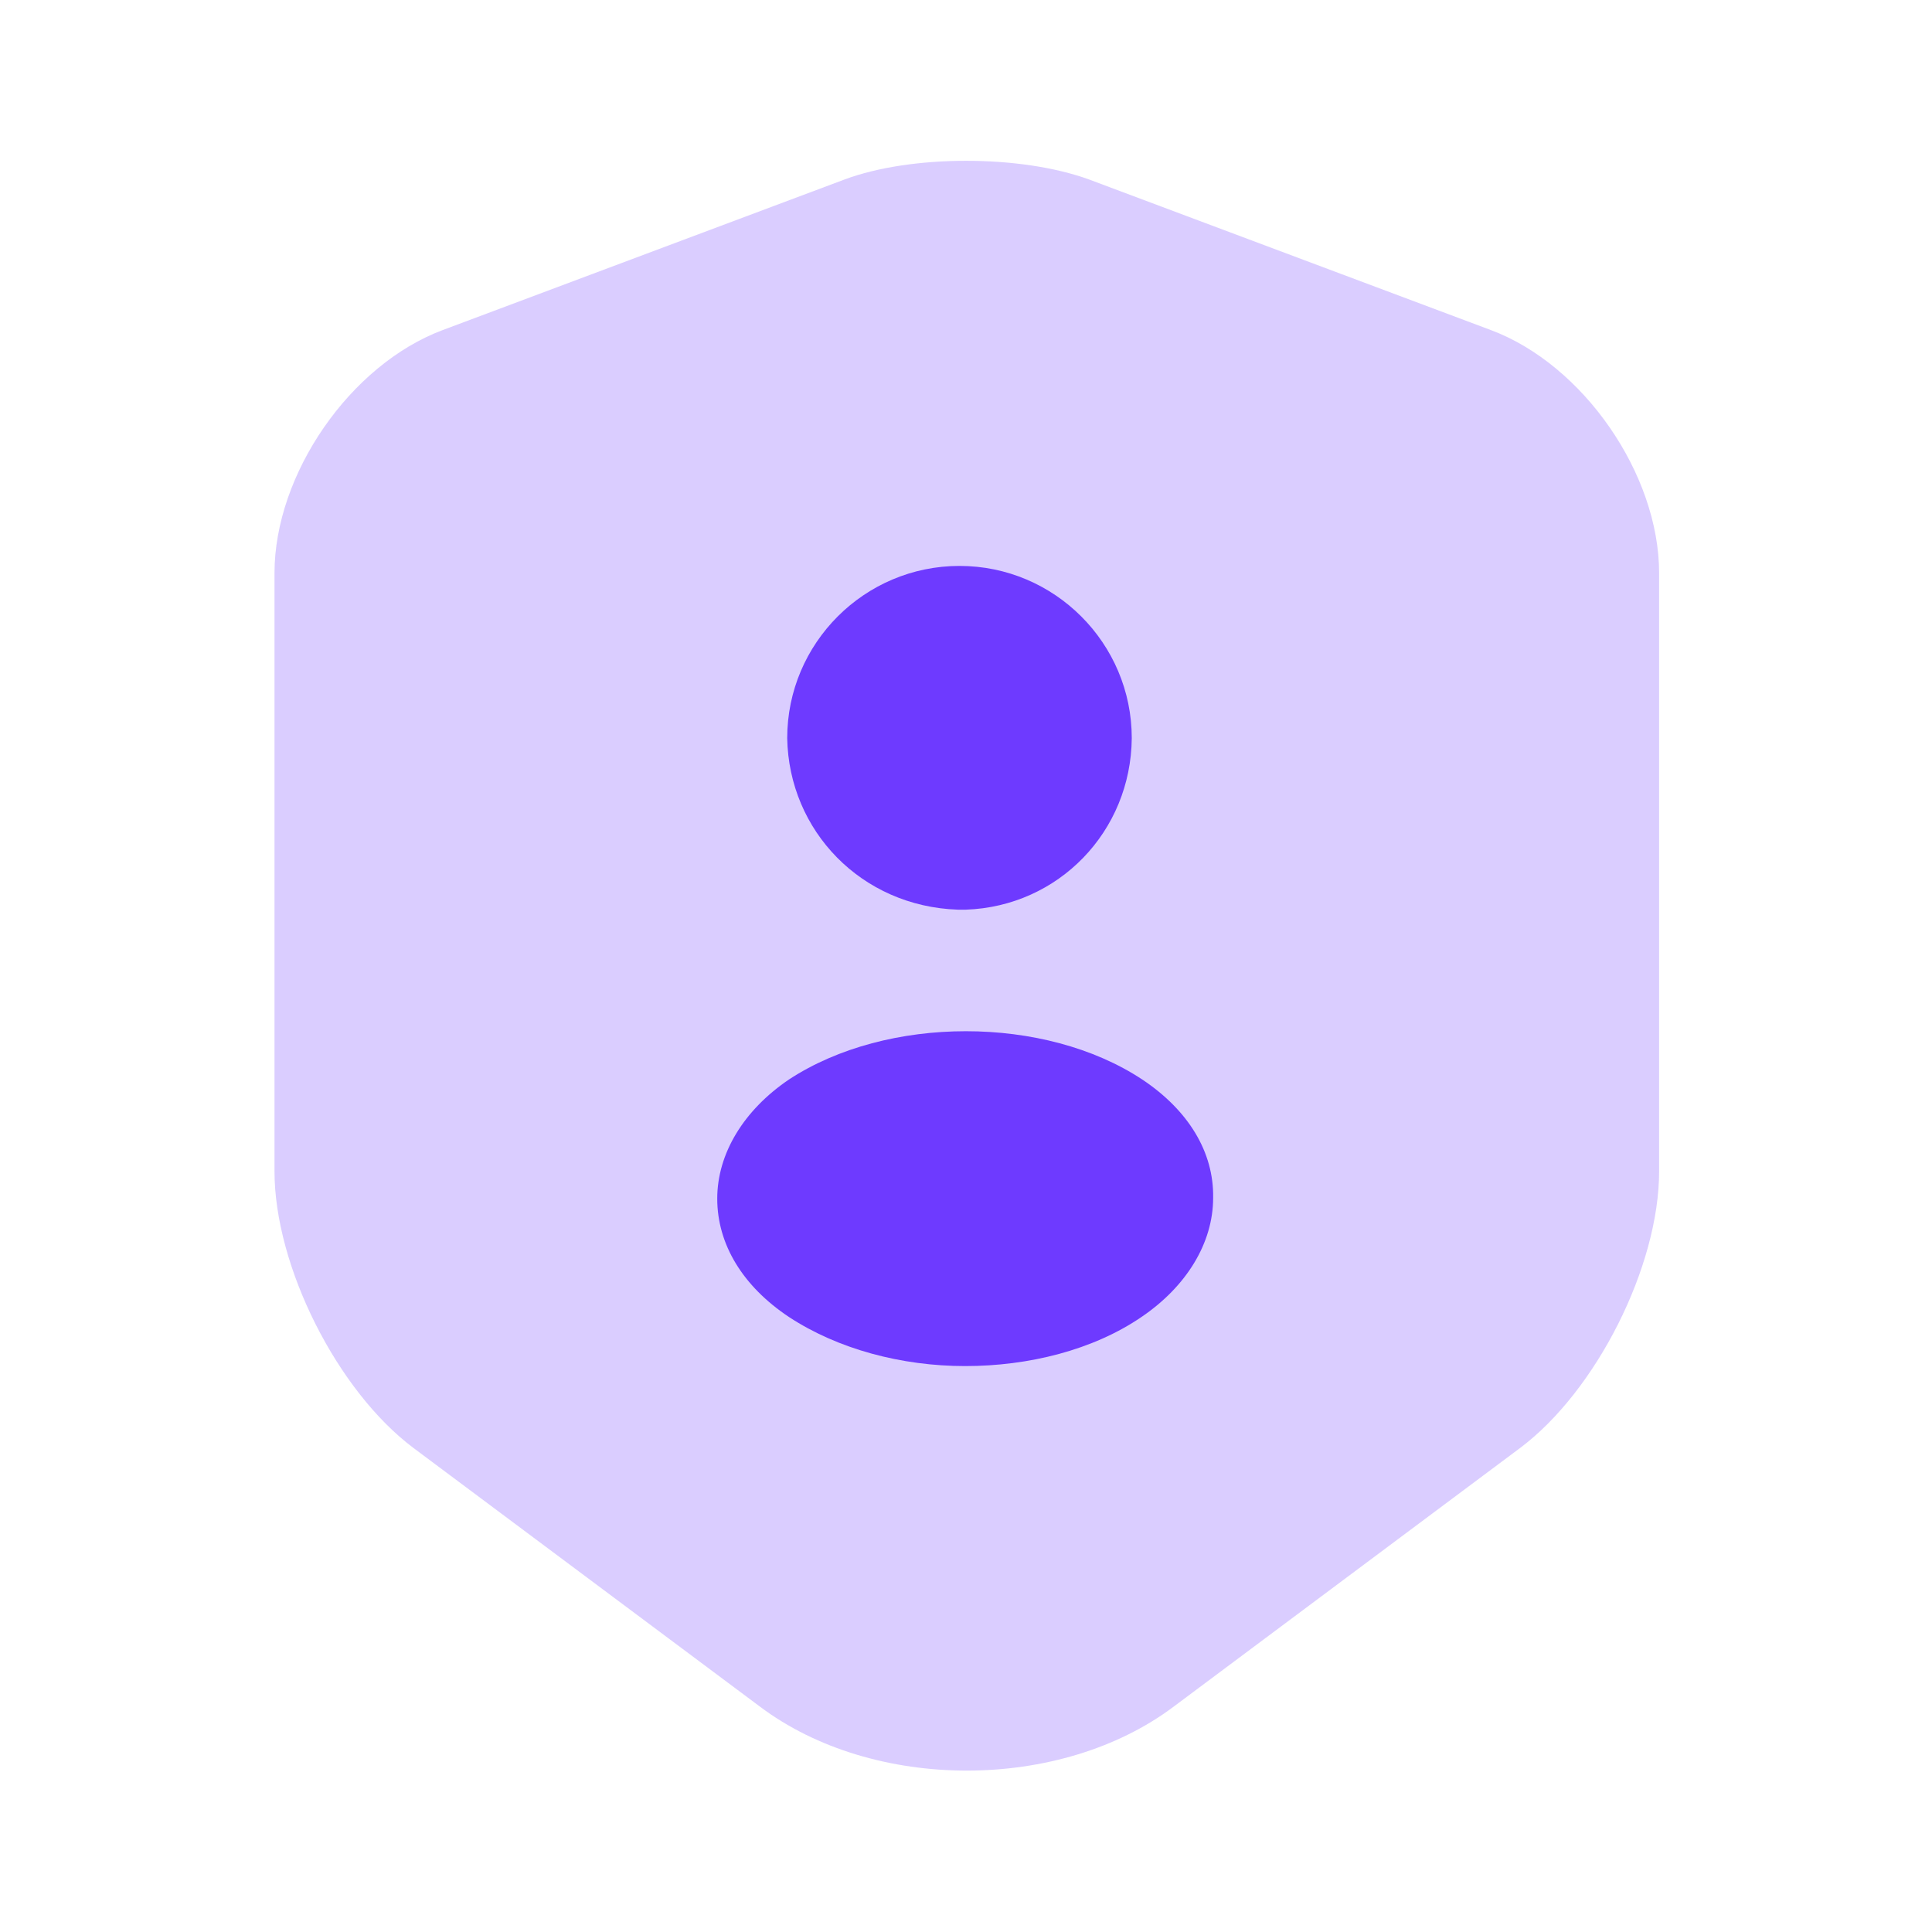
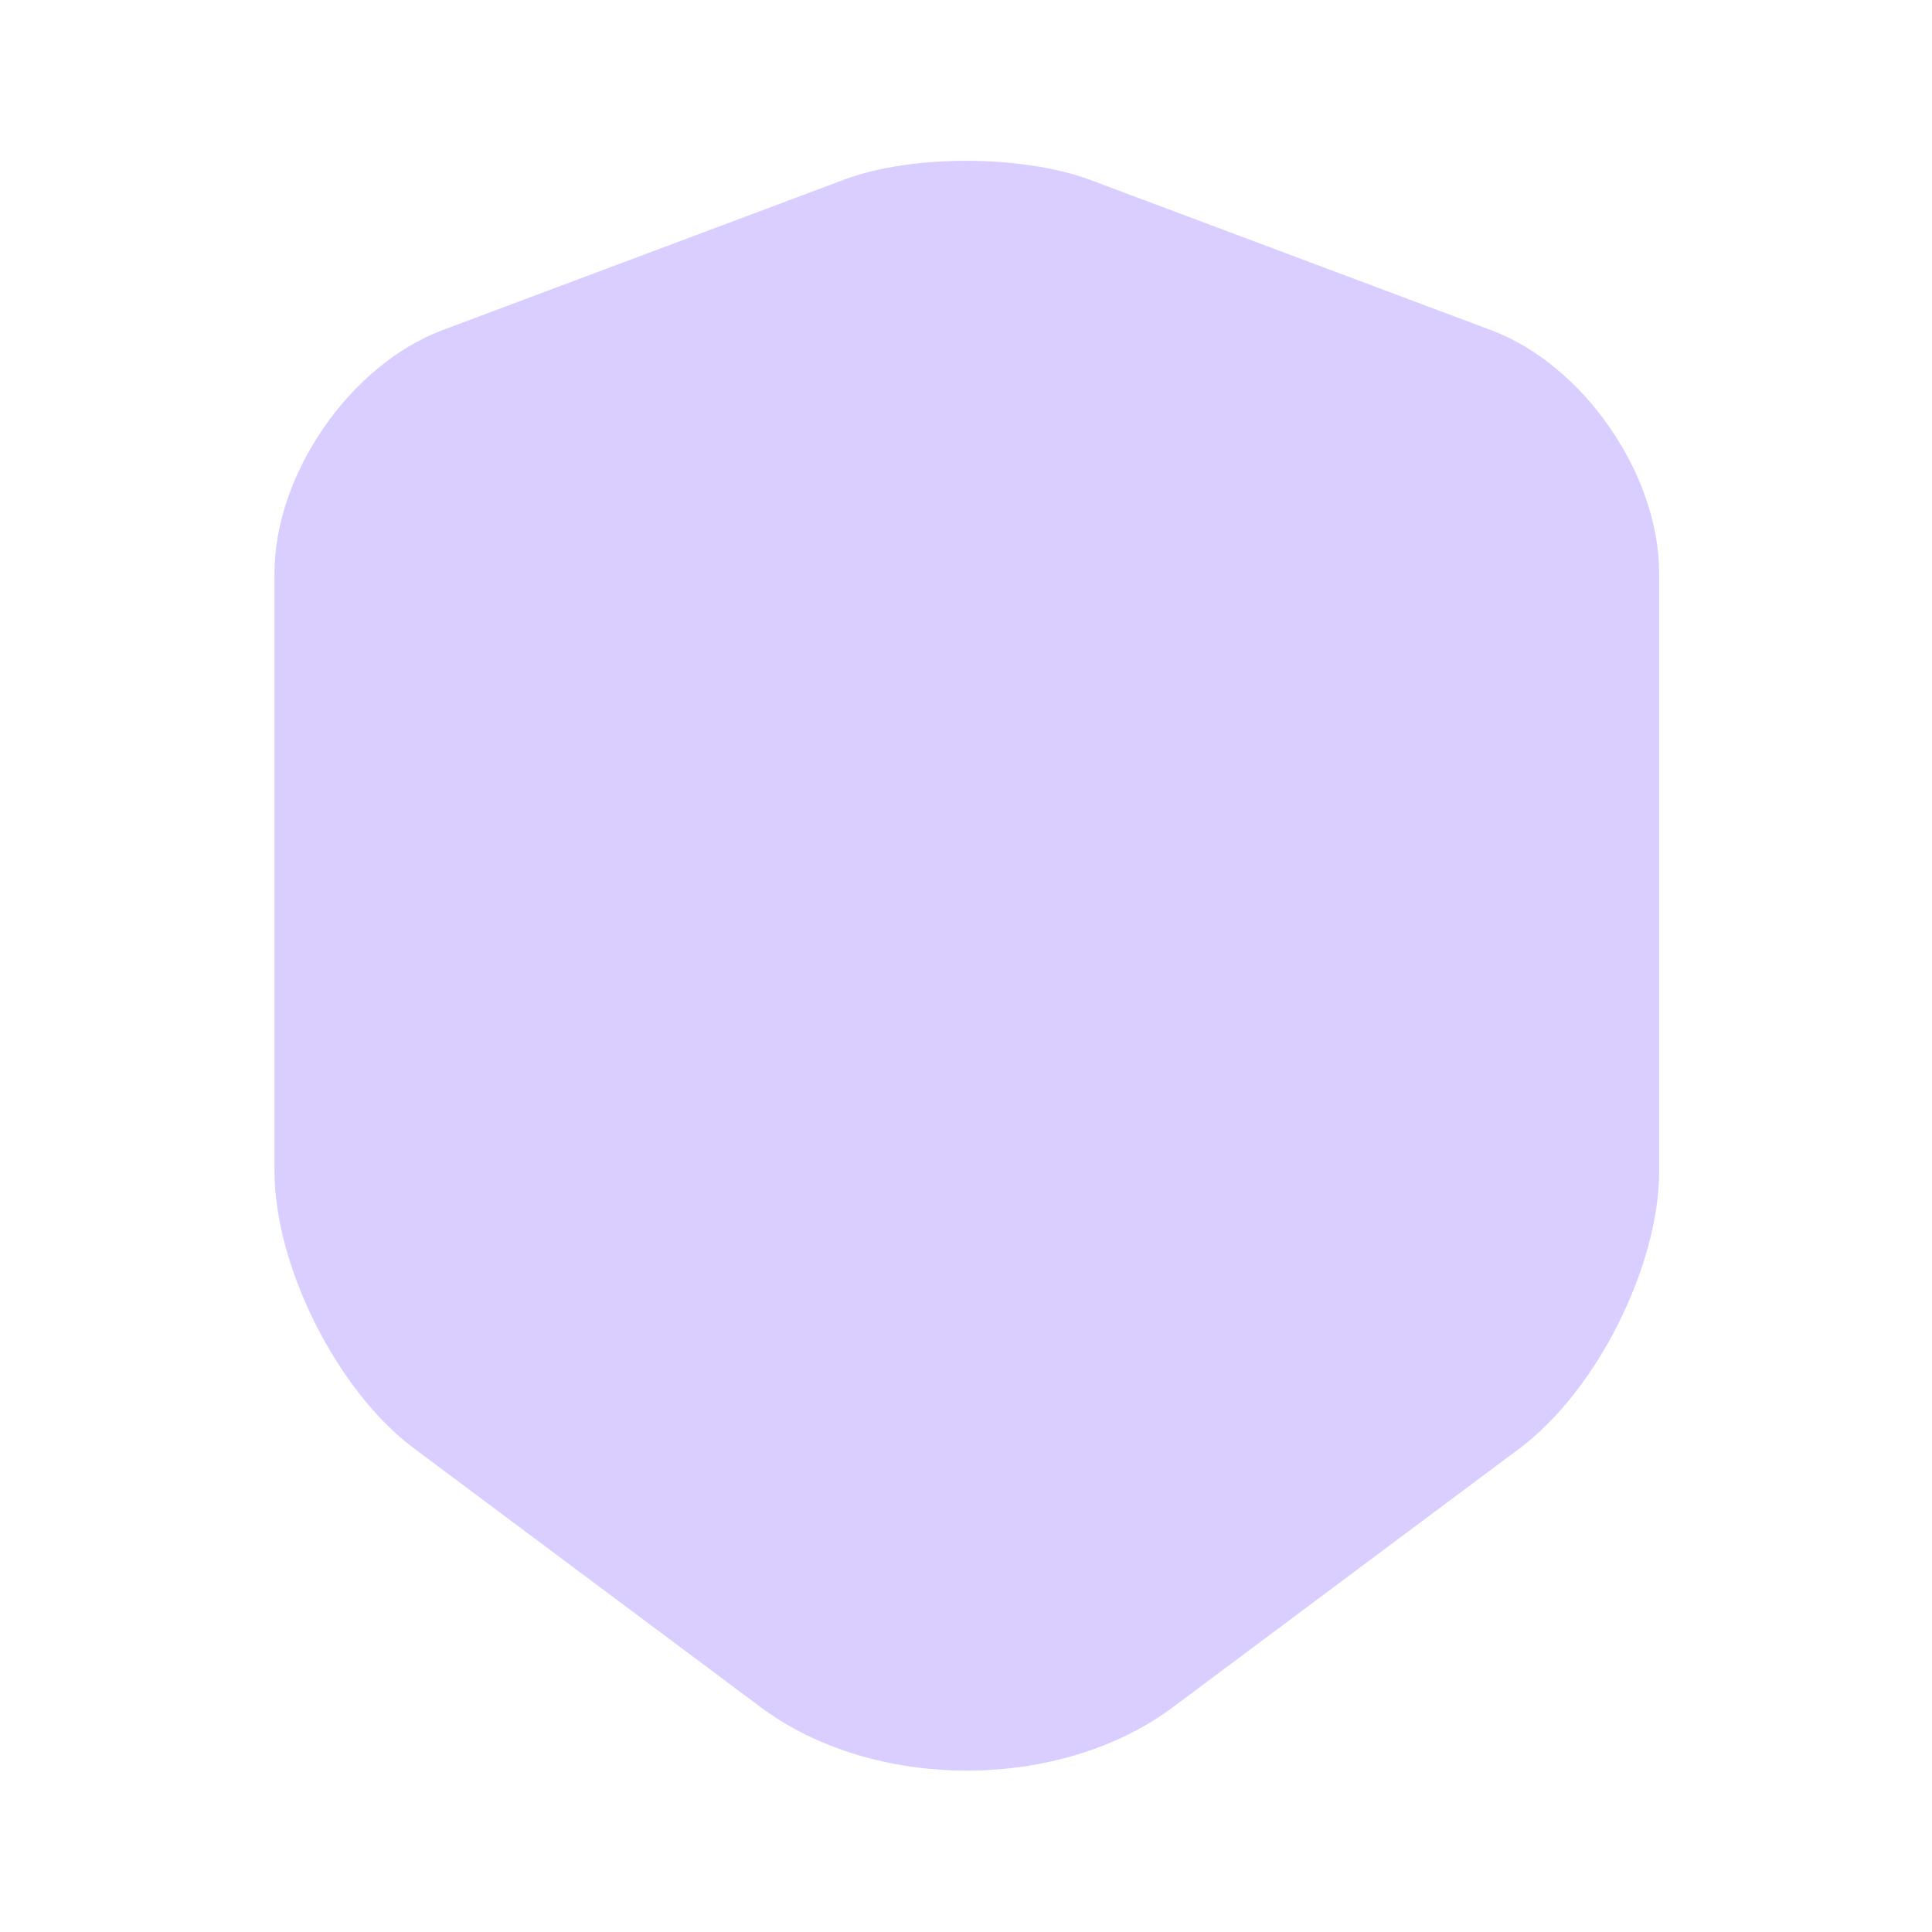
<svg xmlns="http://www.w3.org/2000/svg" width="50" height="50" viewBox="0 0 50 50" fill="none">
  <g id="vuesax/bulk/security-user">
    <g id="security-user">
      <g id="Group">
        <path id="Vector" d="M21.854 4.646L11.458 8.542C9.063 9.438 7.104 12.271 7.104 14.833V30.312C7.104 32.771 8.729 36 10.708 37.479L19.667 44.167C22.604 46.375 27.438 46.375 30.375 44.167L39.333 37.479C41.313 36 42.938 32.771 42.938 30.312V14.833C42.938 12.271 40.979 9.438 38.583 8.542L28.188 4.646C26.417 4 23.583 4 21.854 4.646Z" fill="#6E3AFF" fill-opacity="0.25" />
      </g>
      <g id="Group_2">
-         <path id="Vector_2" d="M24.79 23.542C24.832 23.542 24.873 23.542 24.915 23.542H24.957H24.998C27.394 23.458 29.269 21.521 29.29 19.104C29.29 16.646 27.29 14.646 24.832 14.646C22.373 14.646 20.373 16.646 20.373 19.104C20.415 21.5 22.29 23.458 24.79 23.542Z" fill="#6E3AFF" />
-         <path id="Vector_3" d="M29.562 27.938C27.042 26.271 22.958 26.271 20.417 27.938C19.25 28.729 18.562 29.854 18.562 31.021C18.562 32.208 19.229 33.292 20.417 34.083C21.688 34.917 23.333 35.354 24.979 35.354C26.625 35.354 28.292 34.938 29.542 34.083C30.708 33.292 31.396 32.167 31.396 31C31.417 29.812 30.75 28.729 29.562 27.938Z" fill="#6E3AFF" />
-       </g>
+         </g>
    </g>
  </g>
</svg>